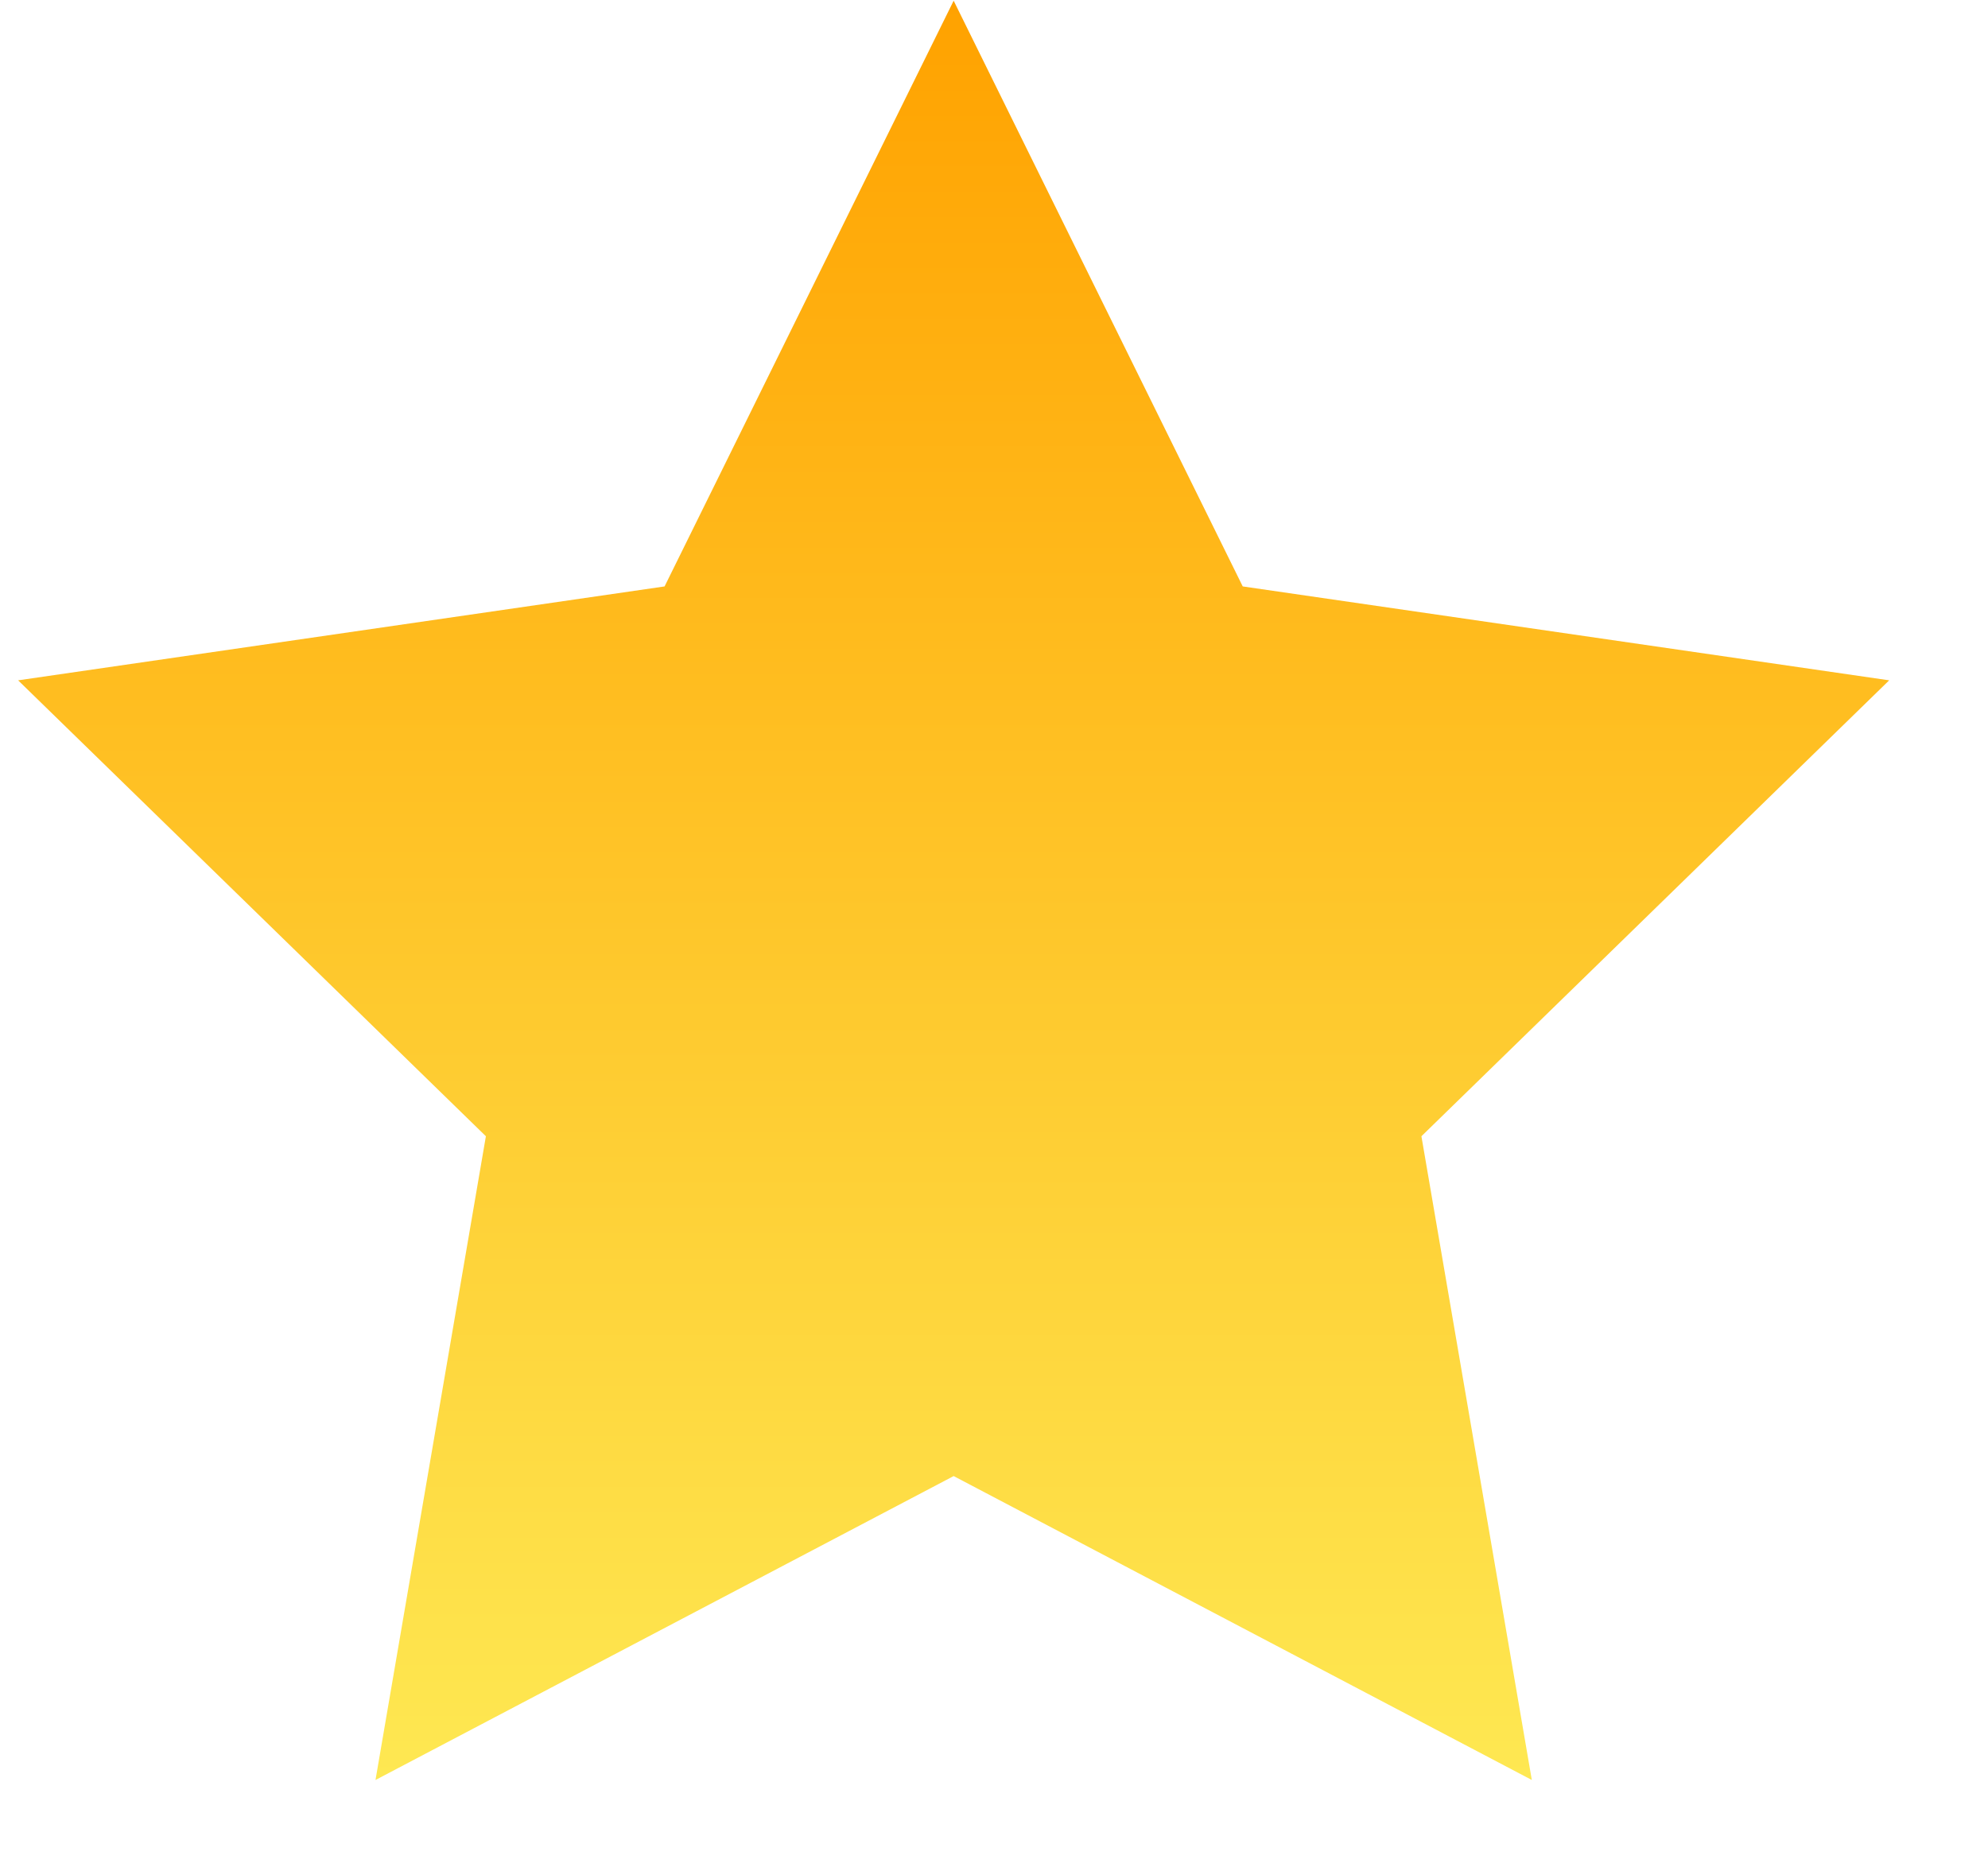
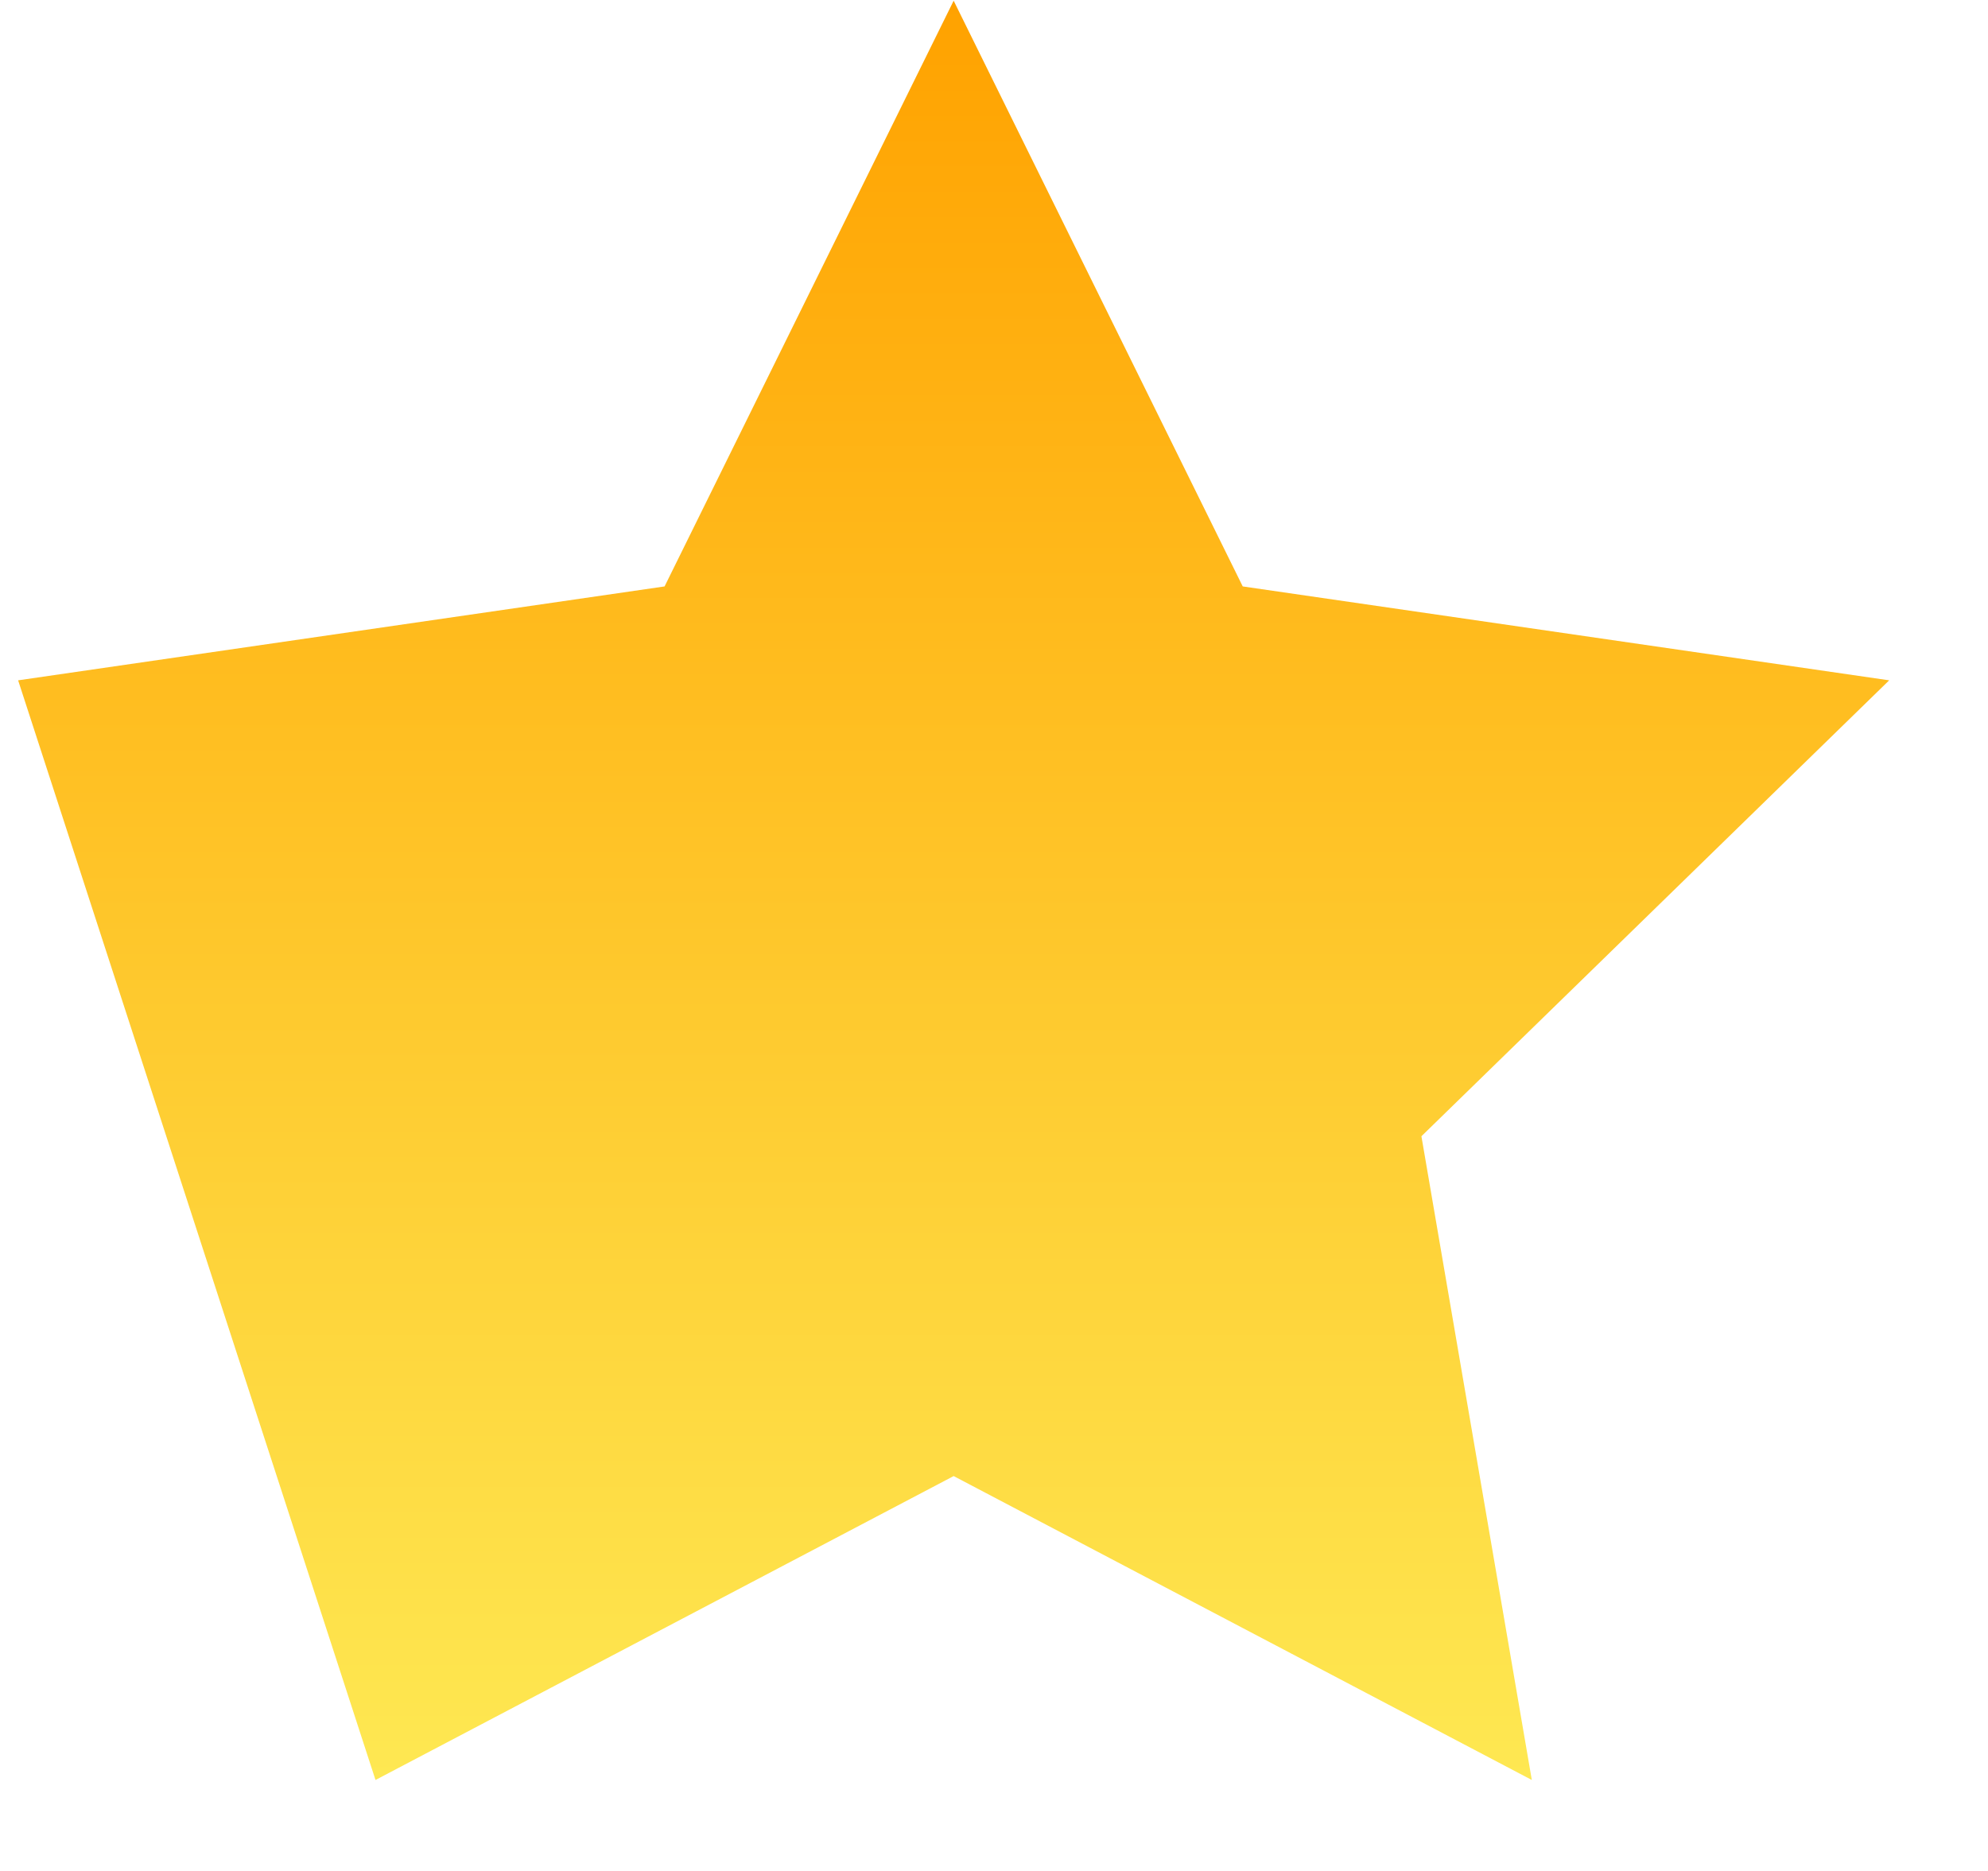
<svg xmlns="http://www.w3.org/2000/svg" width="17" height="16" viewBox="0 0 17 16" fill="none">
-   <path d="M16.155 5.818L10.627 5.015L8.155 0.006L5.683 5.015L0.155 5.818L4.155 9.717L3.211 15.222L8.155 12.623L13.099 15.222L12.155 9.717L16.155 5.818Z" fill="url(#paint0_linear_1_2142)" />
+   <path d="M16.155 5.818L10.627 5.015L8.155 0.006L5.683 5.015L0.155 5.818L3.211 15.222L8.155 12.623L13.099 15.222L12.155 9.717L16.155 5.818Z" fill="url(#paint0_linear_1_2142)" />
  <defs>
    <linearGradient id="paint0_linear_1_2142" x1="8.155" y1="0.006" x2="8.155" y2="15.222" gradientUnits="userSpaceOnUse">
      <stop stop-color="#FFA200" />
      <stop offset="1" stop-color="#FEE852" />
    </linearGradient>
  </defs>
</svg>